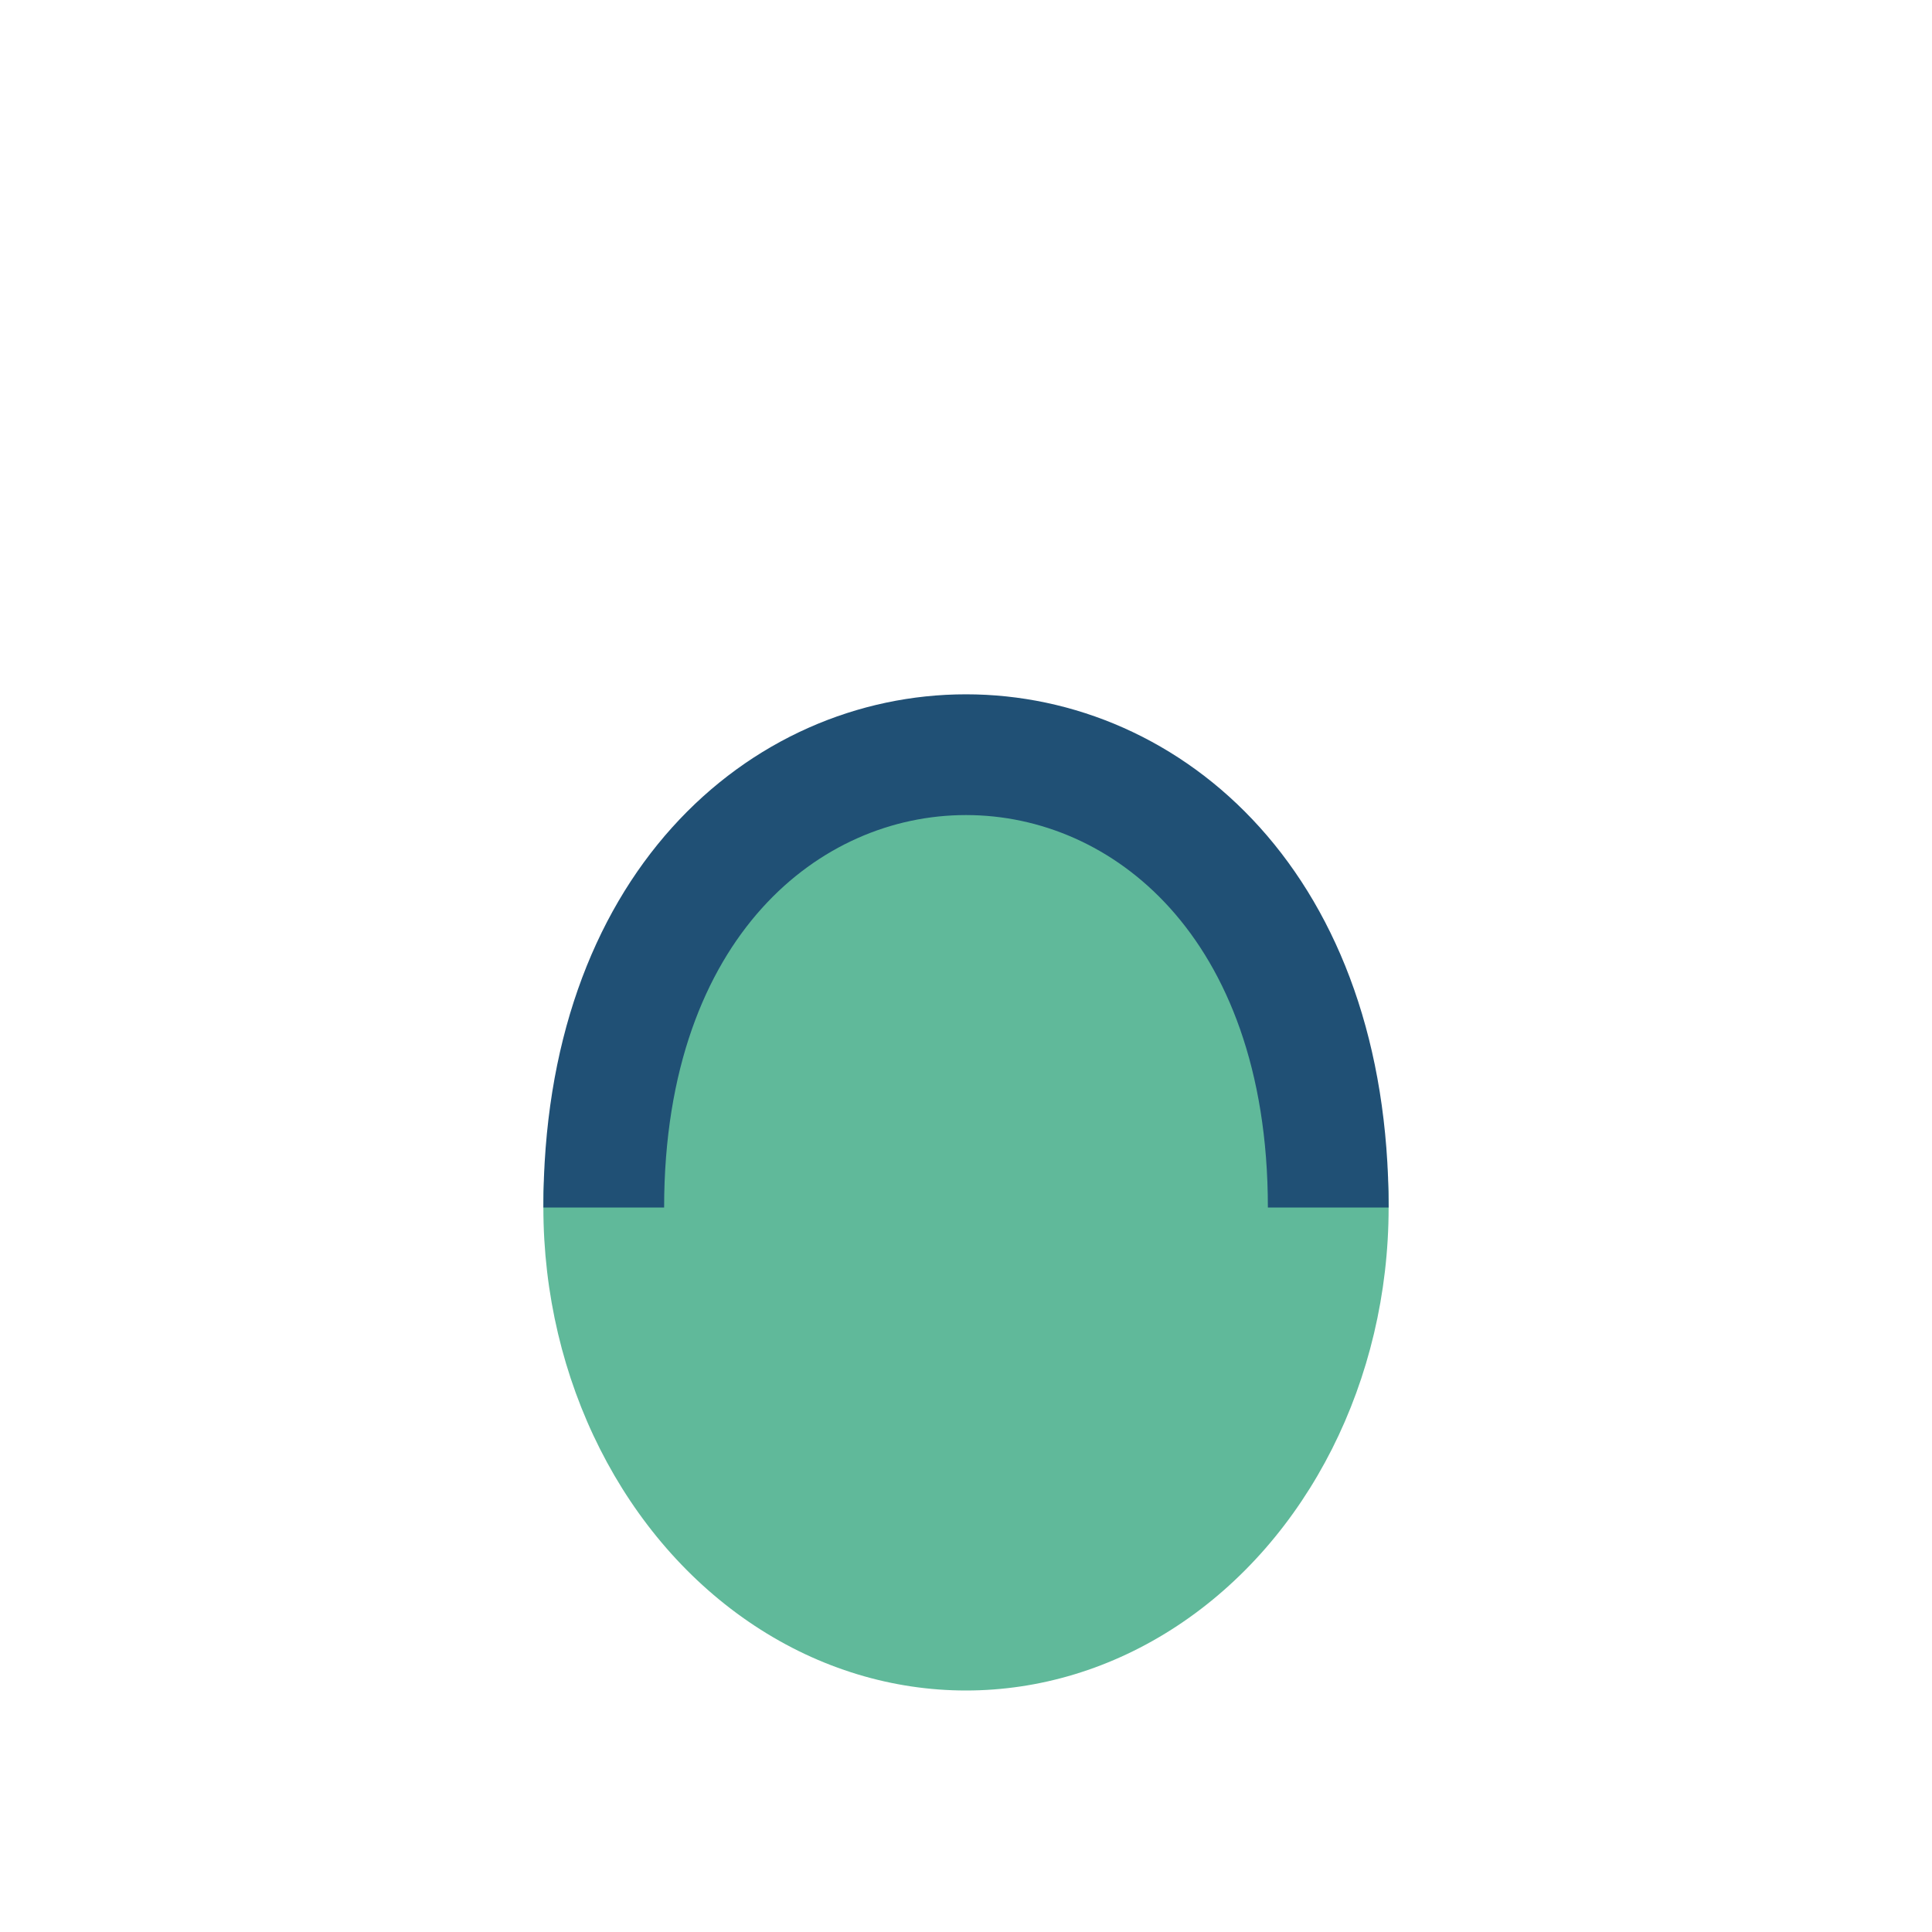
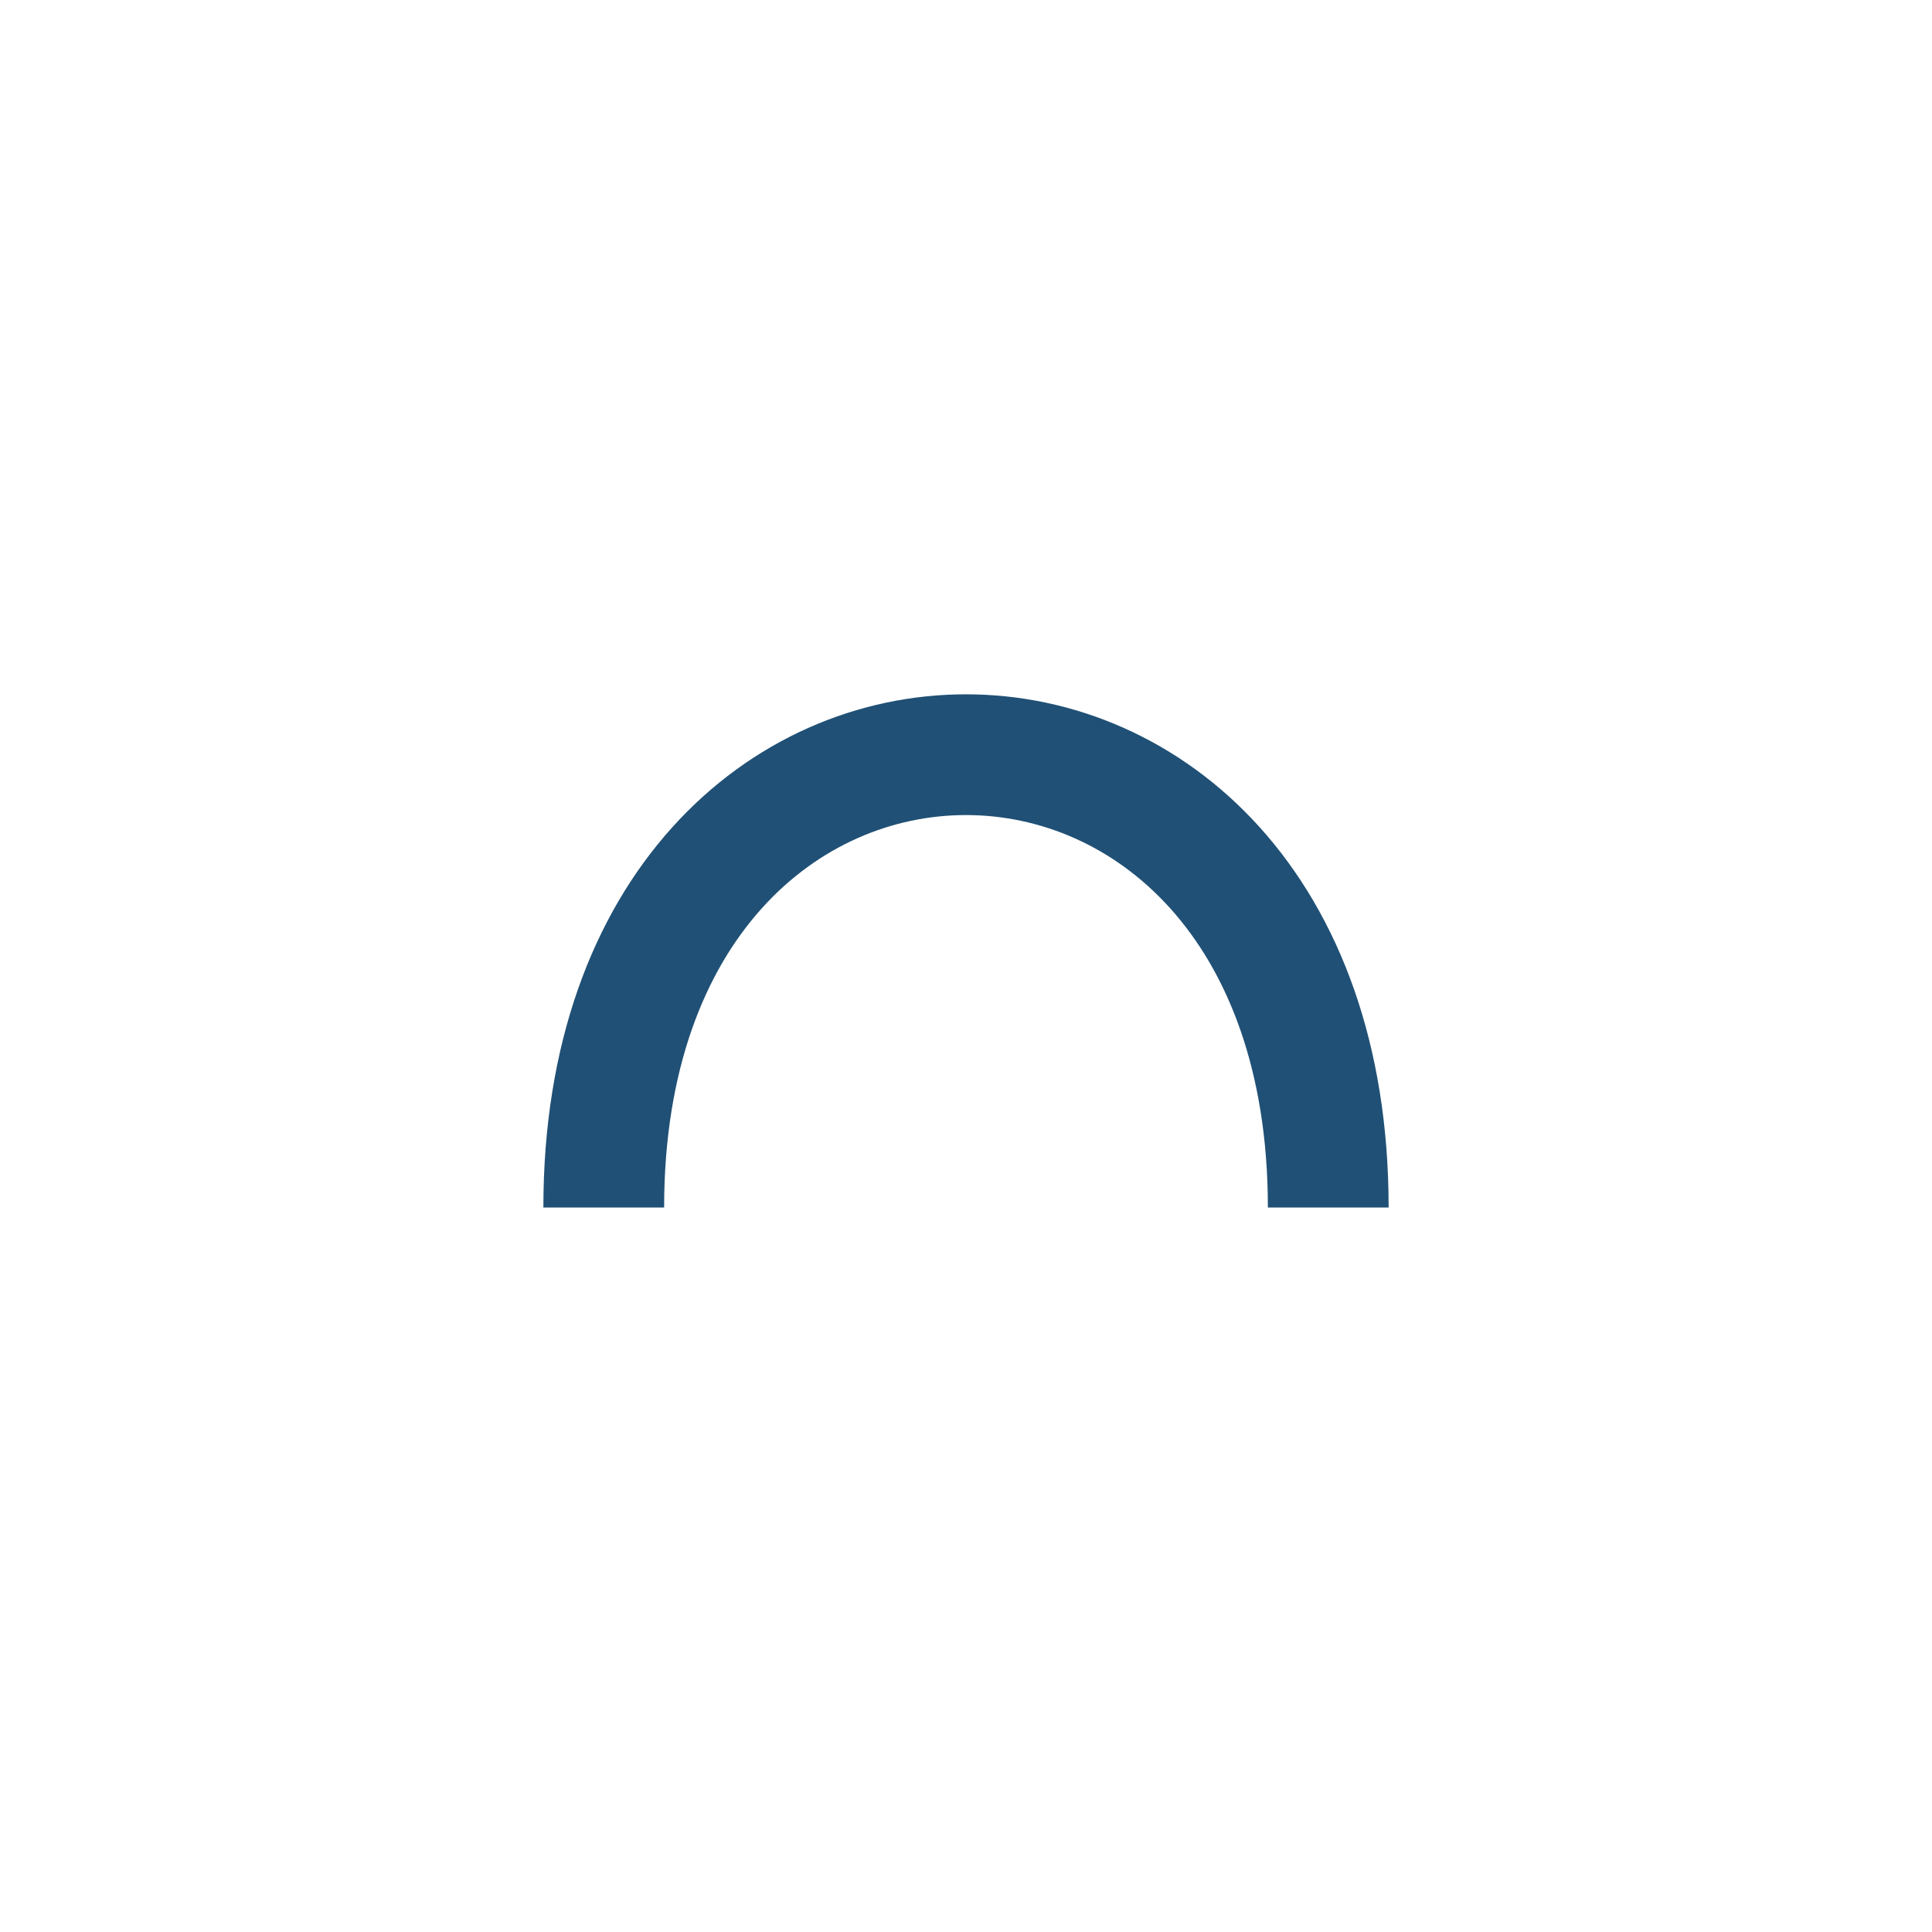
<svg xmlns="http://www.w3.org/2000/svg" width="32" height="32" viewBox="0 0 32 32">
-   <ellipse cx="16" cy="20" rx="7" ry="8" fill="#60B99A" />
  <path d="M10 20c0-10 12-10 12 0" fill="none" stroke="#205075" stroke-width="2" />
</svg>